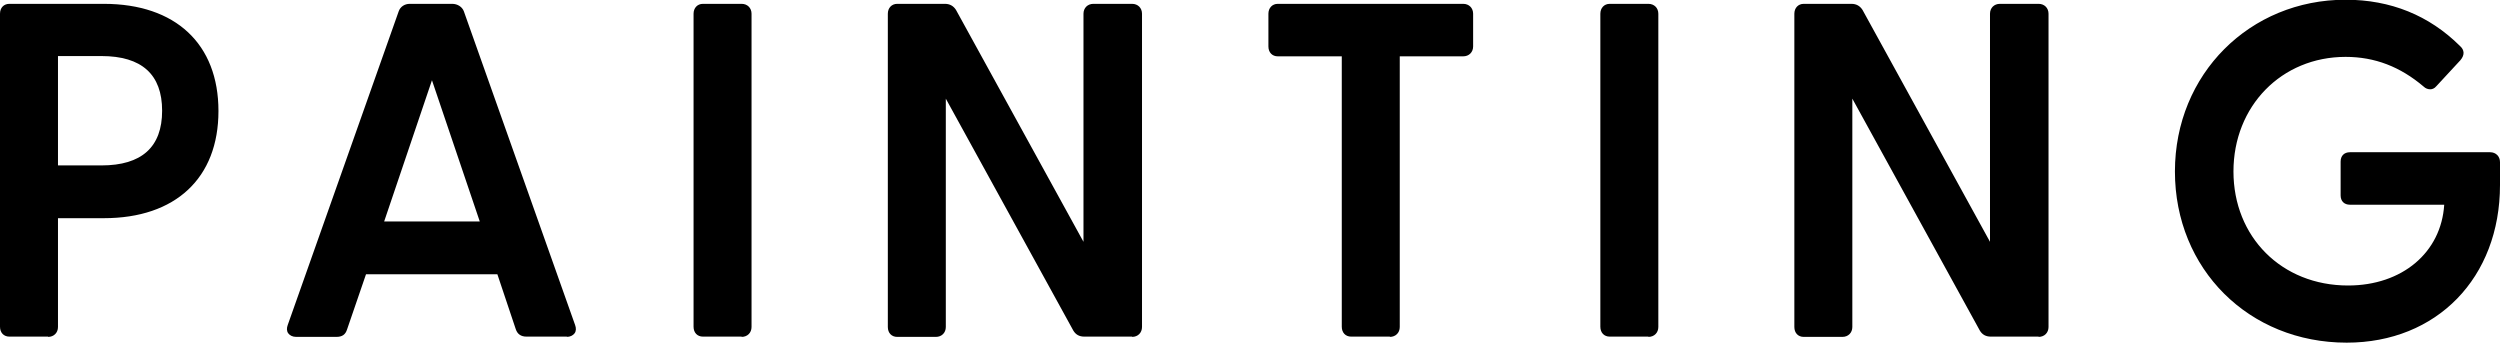
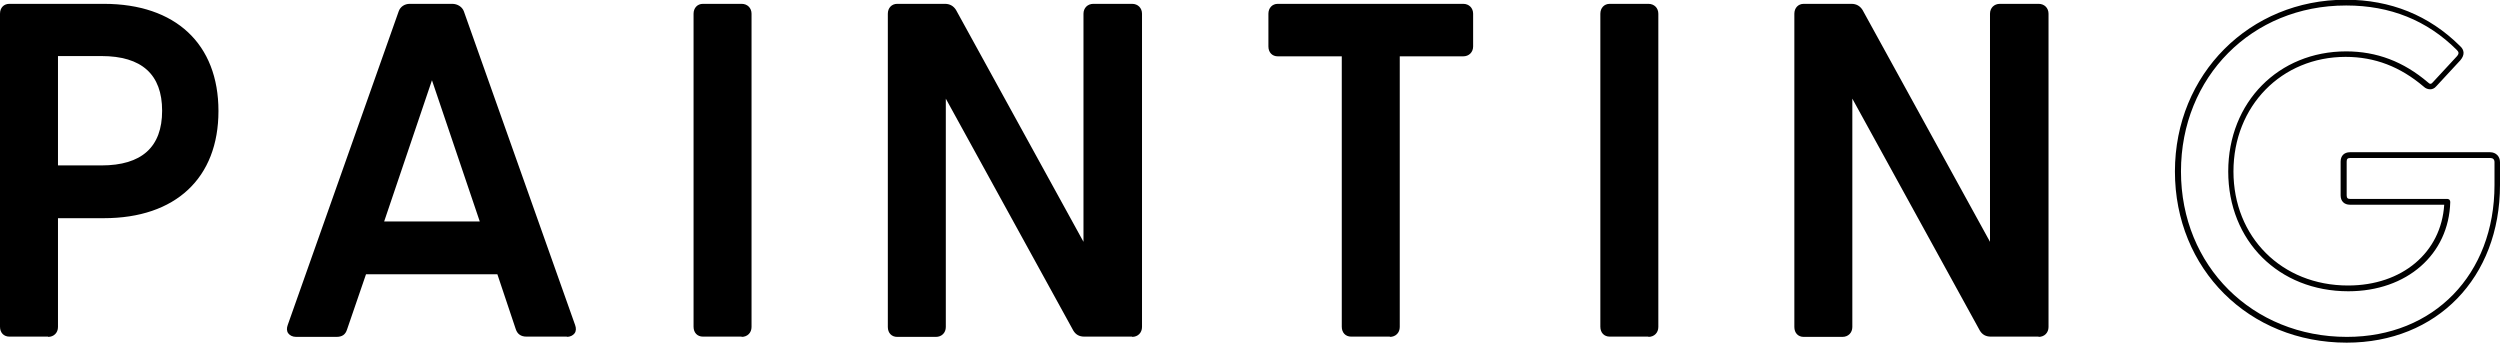
<svg xmlns="http://www.w3.org/2000/svg" id="_レイヤー_2" viewBox="0 0 90.98 12.47">
  <g id="_レイヤー_1-2">
    <path d="m.34,12.15c-.15,0-.24-.1-.24-.26V.5C.1.34.19.24.34.24h3.44c2.71,0,4.07,1.57,4.07,3.79s-1.36,3.79-4.07,3.79h-1.77v4.07c0,.15-.1.26-.25.26H.34Zm1.67-6.02h1.68c1.26,0,2.31-.49,2.31-2.09s-1.06-2.09-2.31-2.09h-1.68v4.19Z" />
    <path d="m1.75,12.25H.34c-.2,0-.34-.14-.34-.36V.5C0,.28.14.14.34.14h3.44c2.61,0,4.17,1.46,4.17,3.9s-1.56,3.9-4.17,3.9h-1.67v3.96c0,.21-.15.36-.36.36ZM.34.34s-.13,0-.13.15v11.4c0,.15.1.15.13.15h1.41c.1,0,.15-.06.15-.15v-4.07c0-.06.05-.1.1-.1h1.77c2.48,0,3.96-1.38,3.96-3.69S6.26.34,3.78.34H.34Zm3.35,5.89h-1.68c-.06,0-.1-.05-.1-.1V1.94c0-.06.05-.1.1-.1h1.68c1.58,0,2.42.76,2.42,2.2s-.84,2.2-2.42,2.2Zm-1.58-.21h1.58c1.47,0,2.21-.67,2.21-1.99s-.74-1.99-2.21-1.99h-1.58v3.98Z" />
    <path d="m20.84,11.86c.07.17-.02.29-.2.29h-1.48c-.14,0-.24-.05-.29-.2l-.7-2.08h-4.93l-.71,2.08c-.05.15-.14.2-.29.2h-1.46c-.19,0-.27-.12-.2-.29L14.61.44c.05-.14.17-.2.31-.2h1.55c.14,0,.27.07.32.2l4.05,11.42Zm-7.03-3.69h3.78l-1.89-5.56-1.89,5.56Z" />
    <path d="m20.64,12.25h-1.48c-.2,0-.33-.09-.39-.27l-.67-2h-4.78l-.69,2.01c-.06.19-.18.27-.39.27h-1.46c-.13,0-.23-.05-.29-.13-.06-.08-.06-.19-.02-.3L14.51.41c.06-.17.22-.27.4-.27h1.55c.19,0,.36.11.42.27l4.05,11.42c.04.11.04.22-.02.3-.06.08-.16.13-.29.13Zm-7.4-2.49h4.93s.08.03.1.07l.7,2.08c.03.1.08.13.19.13h1.48c.06,0,.1-.01.11-.04.02-.02.01-.06,0-.11,0,0,0,0,0,0L16.69.48c-.04-.1-.14-.13-.23-.13h-1.55c-.06,0-.16.02-.21.14l-4.05,11.41c-.02.05-.02.09,0,.11.02.02.06.04.11.04h1.46c.11,0,.16-.03.19-.13l.72-2.08s.05-.07.1-.07Zm4.36-1.49h-3.78s-.06-.02-.08-.04-.02-.06-.01-.09l1.89-5.56c.03-.08.17-.08.2,0l1.89,5.56s0,.07-.01.09-.05.04-.08.04Zm-3.63-.21h3.49l-1.74-5.14-1.74,5.14Z" />
    <path d="m25.58,12.15c-.15,0-.24-.1-.24-.26V.5c0-.15.08-.26.24-.26h1.41c.15,0,.25.1.25.26v11.4c0,.15-.1.26-.25.26h-1.41Z" />
    <path d="m26.99,12.25h-1.41c-.2,0-.34-.14-.34-.36V.5c0-.21.14-.36.34-.36h1.41c.21,0,.36.15.36.36v11.4c0,.21-.15.36-.36.36ZM25.58.34s-.13,0-.13.15v11.4c0,.15.1.15.13.15h1.41c.1,0,.15-.06.15-.15V.5c0-.1-.06-.15-.15-.15h-1.41Z" />
    <path d="m41.2.24c.15,0,.26.1.26.26v11.4c0,.15-.1.26-.26.26h-1.74c-.14,0-.24-.05-.31-.17l-4.83-8.8v8.71c0,.15-.1.26-.25.26h-1.41c-.15,0-.24-.1-.24-.26V.5c0-.15.08-.26.24-.26h1.74c.14,0,.24.05.31.17l4.83,8.8V.5c0-.15.1-.26.25-.26h1.41Z" />
    <path d="m41.2,12.25h-1.74c-.18,0-.31-.07-.4-.22l-4.64-8.44v8.31c0,.21-.15.36-.36.36h-1.41c-.2,0-.34-.14-.34-.36V.5c0-.21.14-.36.34-.36h1.74c.18,0,.31.08.4.22l4.64,8.44V.5c0-.21.15-.36.36-.36h1.41c.21,0,.36.15.36.36v11.4c0,.21-.15.36-.36.36Zm-6.87-9.17s.07.02.09.05l4.83,8.8c.05.08.11.12.21.12h1.74c.1,0,.15-.06.15-.15V.5c0-.1-.06-.15-.15-.15h-1.41c-.1,0-.15.06-.15.15v8.71s-.03.09-.08.1c-.05.01-.09,0-.12-.05L34.61.46c-.05-.08-.11-.12-.21-.12h-1.74s-.13,0-.13.15v11.4c0,.15.1.15.13.15h1.41c.1,0,.15-.06.15-.15V3.18s.03-.09.08-.1c0,0,.02,0,.03,0Z" />
    <path d="m49.17,12.15c-.15,0-.24-.1-.24-.26V1.94h-2.43c-.15,0-.24-.1-.24-.26V.5c0-.15.08-.26.24-.26h6.75c.15,0,.26.1.26.26v1.19c0,.15-.1.26-.26.26h-2.42v9.95c0,.15-.1.26-.26.26h-1.41Z" />
    <path d="m50.58,12.25h-1.41c-.2,0-.34-.14-.34-.36V2.05h-2.33c-.2,0-.34-.14-.34-.36V.5c0-.21.14-.36.34-.36h6.75c.21,0,.36.15.36.36v1.19c0,.21-.15.36-.36.36h-2.31v9.85c0,.21-.15.36-.36.36ZM46.5.34s-.13,0-.13.15v1.19c0,.15.1.15.13.15h2.43c.06,0,.1.05.1.1v9.95c0,.15.1.15.13.15h1.41c.1,0,.15-.06.15-.15V1.94c0-.06.05-.1.1-.1h2.42c.1,0,.15-.06.15-.15V.5c0-.1-.06-.15-.15-.15h-6.75Z" />
    <path d="m58.58,12.15c-.15,0-.24-.1-.24-.26V.5c0-.15.08-.26.24-.26h1.41c.15,0,.25.1.25.26v11.4c0,.15-.1.26-.25.26h-1.41Z" />
    <path d="m59.99,12.25h-1.41c-.2,0-.34-.14-.34-.36V.5c0-.21.14-.36.34-.36h1.41c.21,0,.36.15.36.36v11.4c0,.21-.15.36-.36.36Zm-1.41-11.91s-.13,0-.13.15v11.4c0,.15.1.15.13.15h1.41c.1,0,.15-.06.15-.15V.5c0-.1-.06-.15-.15-.15h-1.41Z" />
    <path d="m74.19.24c.15,0,.26.1.26.26v11.4c0,.15-.1.26-.26.26h-1.74c-.14,0-.24-.05-.31-.17l-4.83-8.8v8.71c0,.15-.1.26-.25.26h-1.41c-.15,0-.24-.1-.24-.26V.5c0-.15.08-.26.24-.26h1.74c.14,0,.24.05.31.17l4.83,8.8V.5c0-.15.1-.26.25-.26h1.41Z" />
    <path d="m74.19,12.25h-1.74c-.18,0-.31-.07-.4-.22l-4.64-8.44v8.31c0,.21-.15.36-.36.36h-1.41c-.2,0-.34-.14-.34-.36V.5c0-.21.14-.36.34-.36h1.74c.18,0,.31.08.4.22l4.64,8.44V.5c0-.21.15-.36.36-.36h1.41c.21,0,.36.15.36.36v11.4c0,.21-.15.36-.36.36Zm-6.87-9.17s.07.02.09.05l4.83,8.8c.05.08.11.12.21.12h1.74c.1,0,.15-.06.15-.15V.5c0-.1-.06-.15-.15-.15h-1.41c-.1,0-.15.06-.15.15v8.71s-.03.09-.08.1c-.05.01-.09,0-.12-.05L67.6.46c-.05-.08-.11-.12-.21-.12h-1.74s-.13,0-.13.15v11.4c0,.15.1.15.13.15h1.41c.1,0,.15-.06.15-.15V3.18s.03-.09.08-.1c0,0,.02,0,.03,0Z" />
-     <path d="m79.26,6.25c0-3.47,2.65-6.14,6.11-6.14,1.67,0,3.03.6,4.08,1.65.14.12.14.24.02.37l-.87.94c-.1.12-.22.12-.32.02-.82-.7-1.77-1.11-2.91-1.11-2.38,0-4.19,1.82-4.19,4.27s1.8,4.25,4.27,4.25c2.16,0,3.56-1.36,3.61-3.15h-3.54c-.15,0-.24-.08-.24-.24v-1.23c0-.15.08-.24.24-.24h5.1c.15,0,.25.1.25.25v.83c0,3.15-2.08,5.63-5.48,5.63s-6.14-2.65-6.14-6.12Z" />
    <path d="m85.4,12.47c-3.56,0-6.25-2.68-6.25-6.23s2.73-6.25,6.21-6.25c1.64,0,3.04.57,4.16,1.68.17.15.18.33.02.52l-.87.94c-.08.1-.17.12-.23.12-.08,0-.17-.03-.24-.1-.85-.72-1.77-1.08-2.84-1.08-2.33,0-4.08,1.79-4.08,4.17s1.75,4.15,4.17,4.15c1.97,0,3.39-1.2,3.5-2.94h-3.43c-.21,0-.34-.13-.34-.34v-1.23c0-.21.13-.34.34-.34h5.1c.21,0,.36.15.36.36v.83c0,3.38-2.3,5.74-5.58,5.74Zm-.03-12.27c-3.42,0-6,2.6-6,6.04s2.6,6.02,6.04,6.02c3.16,0,5.37-2.27,5.37-5.53v-.83c0-.1-.06-.15-.15-.15h-5.1c-.1,0-.13.04-.13.13v1.23c0,.1.04.13.13.13h3.54s.06.01.07.03c.02.02.03.05.03.08-.05,1.91-1.58,3.25-3.71,3.25-2.53,0-4.37-1.83-4.37-4.36s1.84-4.37,4.29-4.37c1.11,0,2.09.37,2.98,1.13.03.03.06.05.09.05.03,0,.07-.03.09-.06l.87-.94c.09-.1.07-.16,0-.23-1.08-1.08-2.43-1.62-4.02-1.62Z" />
  </g>
</svg>